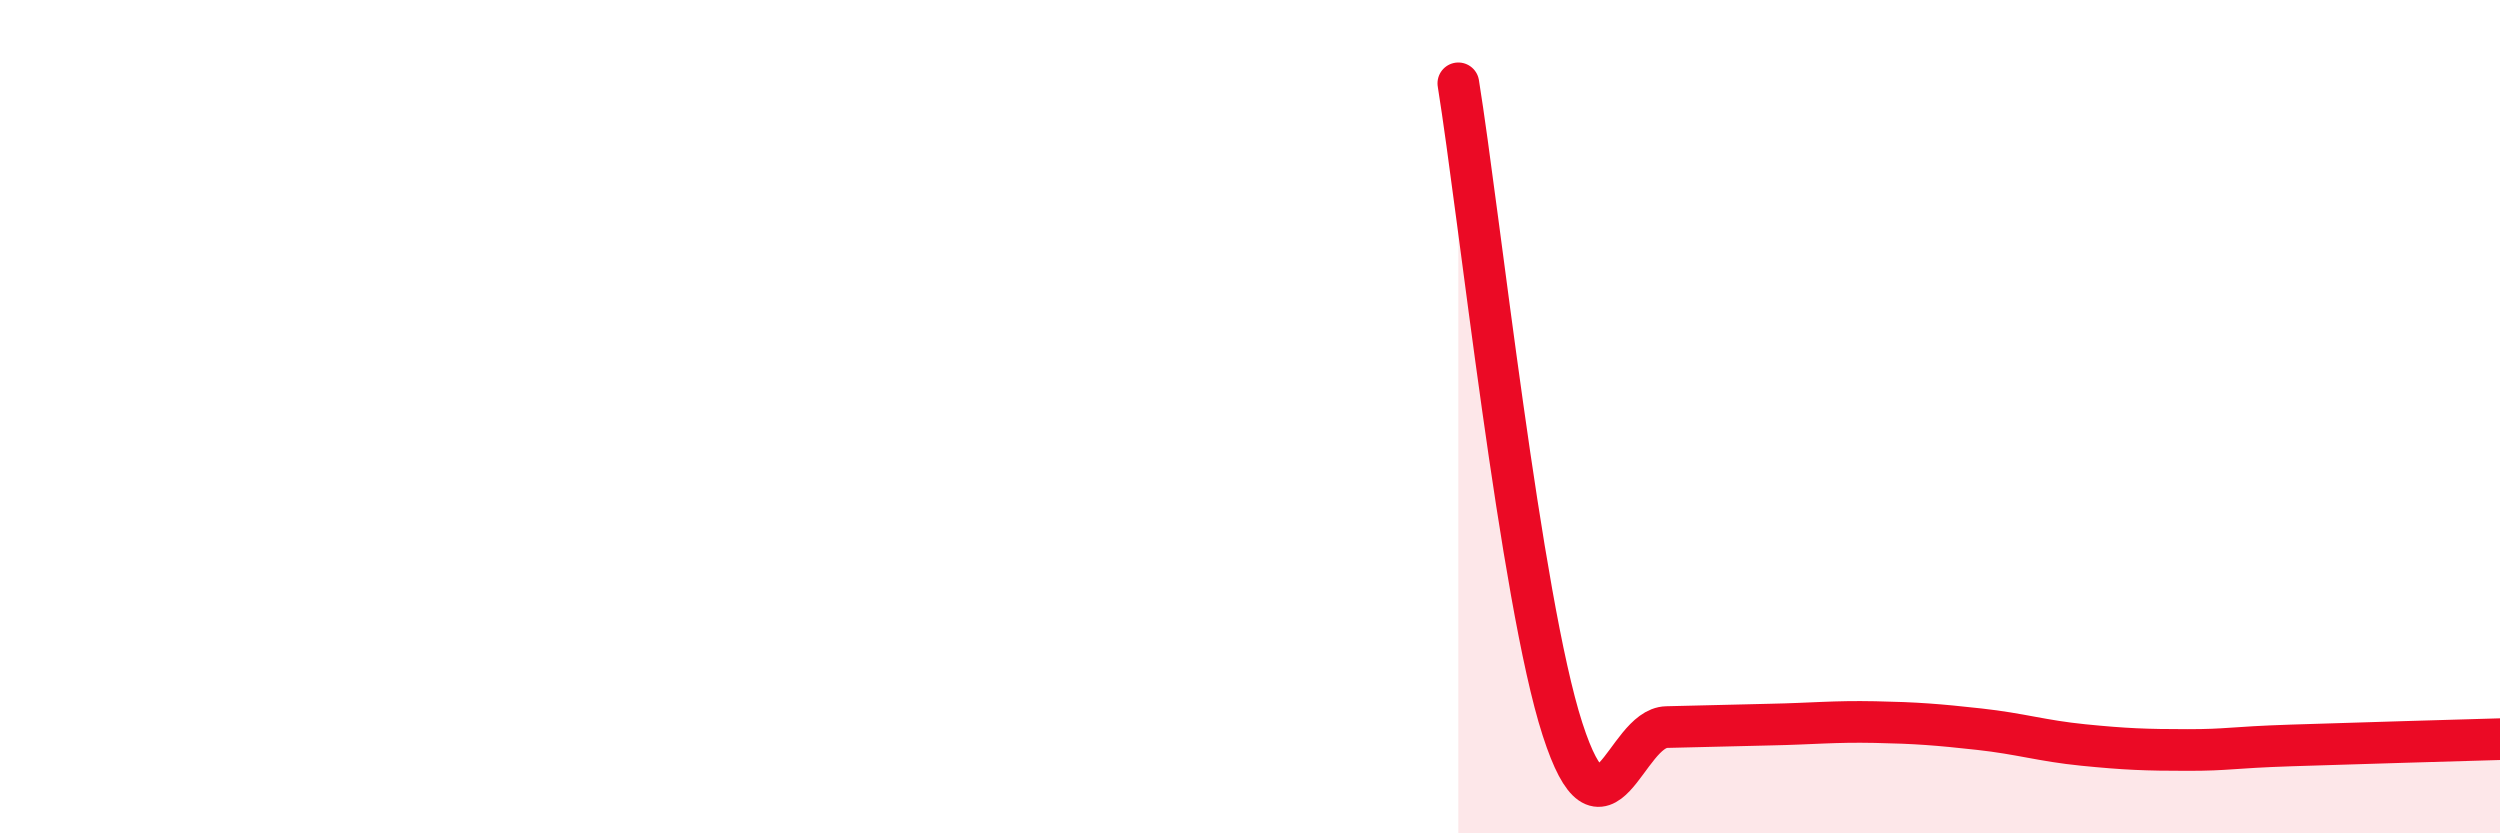
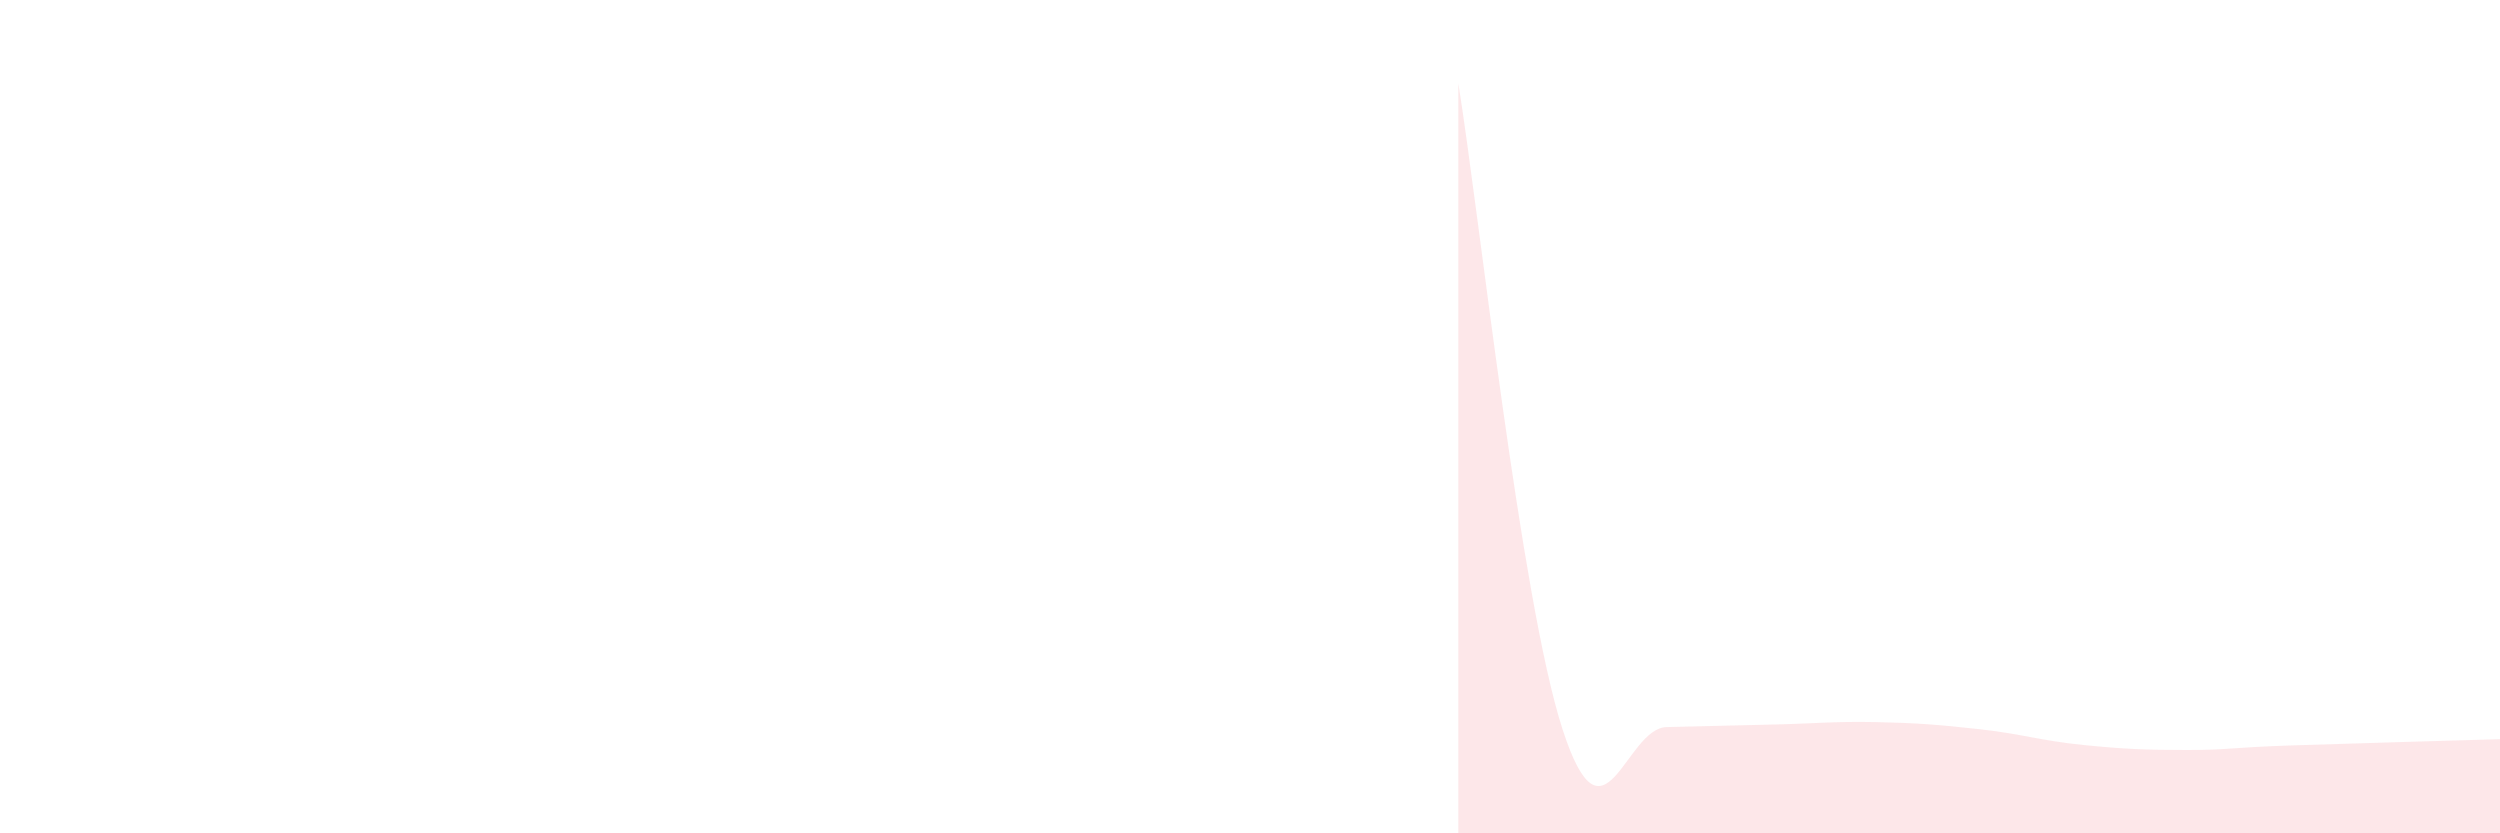
<svg xmlns="http://www.w3.org/2000/svg" width="60" height="20" viewBox="0 0 60 20">
  <path d="M 35,2 C 35.5,5.1 36.5,14.41 37.5,17.5 C 38.5,20.59 39,17.47 40,17.45 C 41,17.43 41.5,17.41 42.5,17.39 C 43.5,17.37 44,17.31 45,17.33 C 46,17.35 46.5,17.39 47.5,17.5 C 48.5,17.61 49,17.78 50,17.88 C 51,17.98 51.5,18 52.5,18 C 53.5,18 53.5,17.94 55,17.89 C 56.5,17.84 59,17.77 60,17.74L60 20L35 20Z" fill="#EB0A25" opacity="0.1" stroke-linecap="round" stroke-linejoin="round" />
-   <path d="M 35,2 C 35.5,5.1 36.5,14.41 37.5,17.5 C 38.5,20.59 39,17.47 40,17.45 C 41,17.43 41.5,17.41 42.5,17.39 C 43.5,17.37 44,17.31 45,17.33 C 46,17.35 46.5,17.39 47.5,17.5 C 48.5,17.61 49,17.78 50,17.88 C 51,17.98 51.5,18 52.5,18 C 53.5,18 53.5,17.94 55,17.89 C 56.5,17.84 59,17.77 60,17.74" stroke="#EB0A25" stroke-width="1" fill="none" stroke-linecap="round" stroke-linejoin="round" />
</svg>